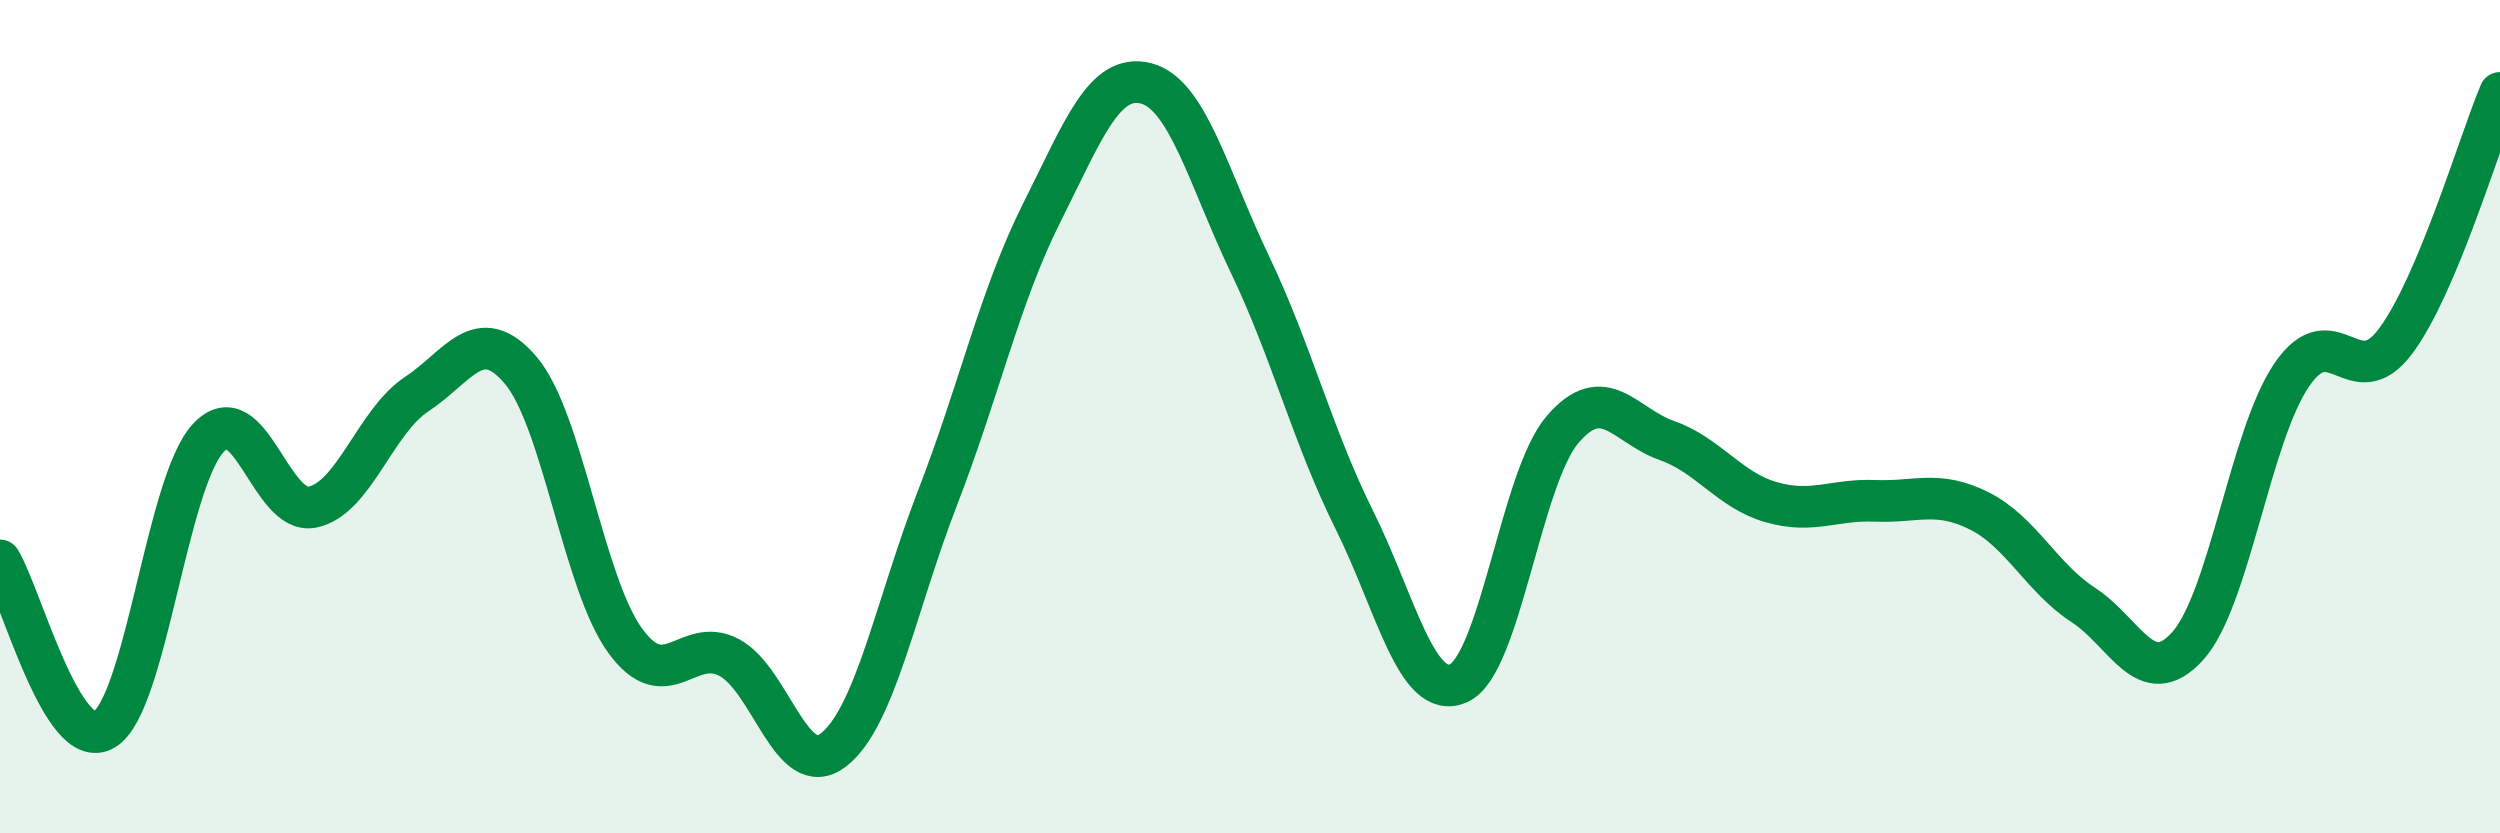
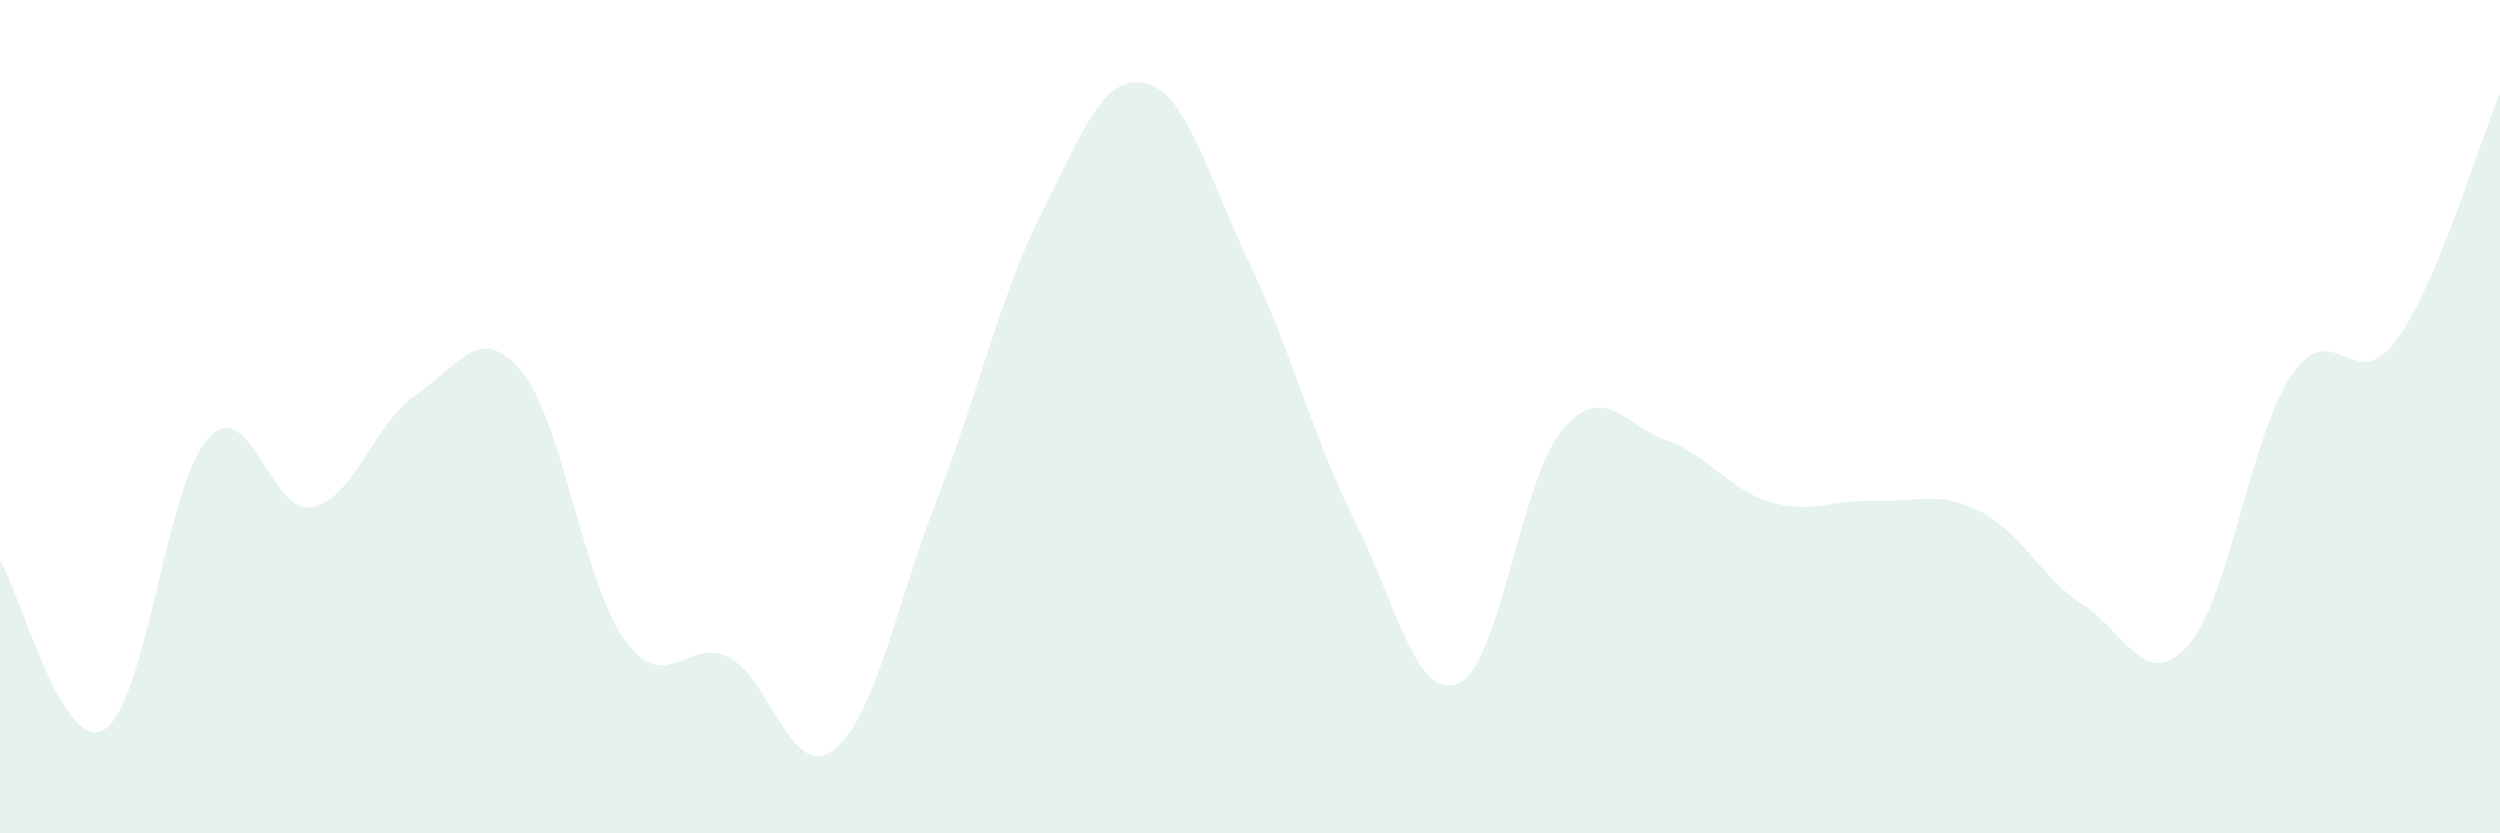
<svg xmlns="http://www.w3.org/2000/svg" width="60" height="20" viewBox="0 0 60 20">
  <path d="M 0,13.45 C 0.5,14.26 1.5,18.1 2.5,17.51 C 3.5,16.92 4,11.58 5,10.51 C 6,9.44 6.5,12.38 7.5,12.17 C 8.5,11.96 9,10.12 10,9.46 C 11,8.8 11.5,7.71 12.5,8.89 C 13.5,10.07 14,13.99 15,15.37 C 16,16.75 16.5,15.25 17.5,15.78 C 18.5,16.31 19,18.77 20,18 C 21,17.23 21.5,14.53 22.5,11.95 C 23.5,9.37 24,7.1 25,5.11 C 26,3.12 26.5,1.75 27.5,2 C 28.5,2.25 29,4.26 30,6.35 C 31,8.44 31.5,10.46 32.5,12.47 C 33.5,14.48 34,16.83 35,16.4 C 36,15.97 36.5,11.48 37.5,10.31 C 38.5,9.14 39,10.22 40,10.57 C 41,10.92 41.5,11.76 42.5,12.05 C 43.5,12.34 44,11.98 45,12.02 C 46,12.06 46.5,11.76 47.5,12.26 C 48.5,12.76 49,13.87 50,14.52 C 51,15.17 51.5,16.61 52.5,15.51 C 53.5,14.41 54,10.47 55,9 C 56,7.53 56.5,9.53 57.5,8.18 C 58.5,6.83 59.5,3.42 60,2.23L60 20L0 20Z" fill="#008740" opacity="0.1" stroke-linecap="round" stroke-linejoin="round" />
-   <path d="M 0,13.45 C 0.5,14.26 1.5,18.1 2.5,17.51 C 3.5,16.92 4,11.58 5,10.51 C 6,9.44 6.5,12.38 7.5,12.17 C 8.5,11.96 9,10.12 10,9.46 C 11,8.8 11.5,7.71 12.5,8.89 C 13.5,10.07 14,13.99 15,15.37 C 16,16.75 16.5,15.25 17.5,15.78 C 18.5,16.31 19,18.77 20,18 C 21,17.23 21.5,14.53 22.5,11.95 C 23.5,9.37 24,7.1 25,5.11 C 26,3.12 26.5,1.75 27.5,2 C 28.5,2.25 29,4.26 30,6.35 C 31,8.44 31.5,10.46 32.5,12.47 C 33.5,14.48 34,16.83 35,16.4 C 36,15.97 36.5,11.48 37.5,10.31 C 38.5,9.14 39,10.22 40,10.57 C 41,10.92 41.5,11.76 42.5,12.05 C 43.5,12.34 44,11.98 45,12.02 C 46,12.06 46.5,11.76 47.5,12.26 C 48.5,12.76 49,13.87 50,14.52 C 51,15.17 51.5,16.61 52.5,15.51 C 53.5,14.41 54,10.47 55,9 C 56,7.53 56.5,9.53 57.5,8.18 C 58.5,6.83 59.5,3.42 60,2.23" stroke="#008740" stroke-width="1" fill="none" stroke-linecap="round" stroke-linejoin="round" />
</svg>